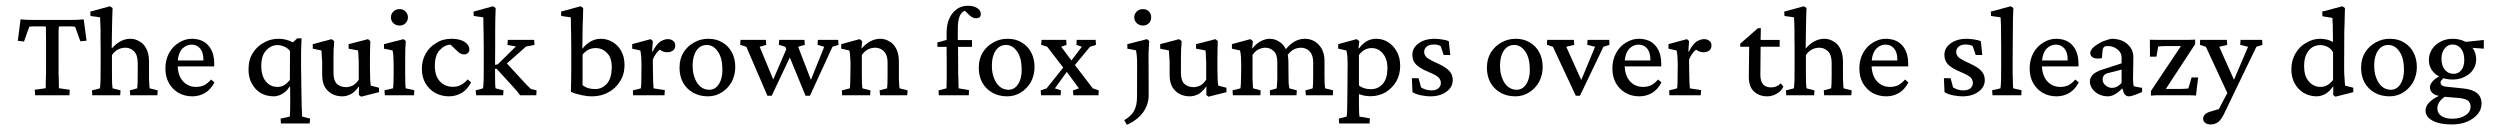
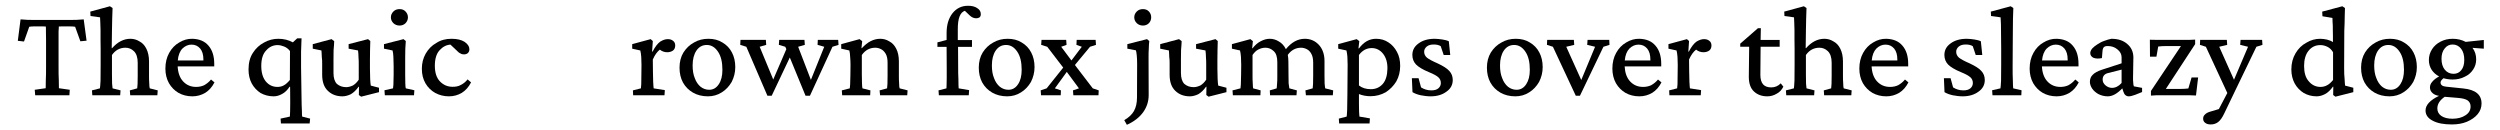
<svg xmlns="http://www.w3.org/2000/svg" width="810px" height="42px" viewBox="0 0 810 42" version="1.1">
  <g id="surface1">
    <path style=" stroke:none;fill-rule:nonzero;fill:rgb(0%,0%,0%);fill-opacity:1;" d="M 27.121 6.273 C 26.465 6.312 25.73 6.352 24.879 6.426 C 24.109 6.426 23.336 6.465 22.68 6.465 L 11.098 6.465 C 10.441 6.465 9.672 6.426 8.859 6.426 C 8.012 6.352 7.277 6.312 6.66 6.273 L 5.773 13.223 L 7.777 13.453 L 9.477 8.664 C 10.02 8.59 10.559 8.551 11.098 8.551 L 13.762 8.551 C 14.188 8.551 14.535 8.551 14.844 8.59 C 14.883 8.82 14.883 9.359 14.883 10.172 C 14.883 10.98 14.883 11.91 14.922 13.027 C 14.922 14.148 14.922 15.227 14.922 16.27 L 14.922 21.48 C 14.922 23.18 14.922 24.727 14.844 25.961 C 14.844 27.273 14.805 28.121 14.805 28.586 L 11.254 29.086 L 11.406 30.863 L 22.488 30.863 L 22.602 29.086 L 19.09 28.586 C 19.09 28.121 19.09 27.273 19.051 25.961 C 18.973 24.727 18.973 23.18 18.973 21.48 L 18.973 13.027 C 18.973 11.91 18.973 10.98 18.973 10.172 C 19.051 9.359 19.051 8.82 19.051 8.59 C 19.359 8.551 19.746 8.551 20.172 8.551 L 22.719 8.551 C 23.258 8.551 23.801 8.59 24.34 8.664 L 26.039 13.375 L 28.047 13.184 Z M 27.121 6.273 " />
    <path style=" stroke:none;fill-rule:nonzero;fill:rgb(0%,0%,0%);fill-opacity:1;" d="M 29.91 30.863 L 38.941 30.863 L 39.059 29.281 L 36.473 28.625 C 36.434 28.43 36.395 27.93 36.316 27.078 C 36.316 26.27 36.277 25.266 36.277 24.07 L 36.277 17.816 C 37.398 16.23 38.863 15.461 40.641 15.461 C 41.684 15.461 42.57 15.809 43.383 16.578 C 44.191 17.352 44.617 18.625 44.617 20.324 L 44.617 24.531 C 44.617 25.613 44.617 26.5 44.578 27.156 C 44.539 27.812 44.5 28.316 44.461 28.625 L 42.07 29.281 L 42.184 30.863 L 50.984 30.863 L 51.102 29.281 L 48.516 28.625 C 48.438 28.316 48.359 27.773 48.359 27.004 C 48.285 26.191 48.285 25.305 48.285 24.34 L 48.285 19.898 C 48.285 18.277 47.977 16.887 47.434 15.809 C 46.895 14.727 46.16 13.914 45.195 13.414 C 44.27 12.836 43.305 12.566 42.262 12.566 C 40.102 12.566 38.094 13.57 36.316 15.613 L 36.199 15.574 C 36.238 13.375 36.238 11.523 36.277 10.016 C 36.316 8.512 36.316 7.199 36.355 6.004 C 36.395 4.883 36.434 3.727 36.473 2.605 L 35.621 2.027 L 29.254 3.762 L 29.328 5.191 L 32.418 5.617 C 32.457 5.887 32.457 6.426 32.496 7.199 C 32.535 7.895 32.535 8.742 32.574 9.746 C 32.574 10.711 32.574 11.754 32.574 12.836 C 32.609 13.879 32.609 14.883 32.609 15.809 L 32.609 20.98 C 32.609 23.102 32.574 24.801 32.574 26.113 C 32.496 27.387 32.457 28.238 32.379 28.625 L 29.793 29.281 Z M 29.91 30.863 " />
    <path style=" stroke:none;fill-rule:nonzero;fill:rgb(0%,0%,0%);fill-opacity:1;" d="M 62.312 31.211 C 63.855 31.211 65.207 30.824 66.48 30.09 C 67.715 29.32 68.719 28.199 69.492 26.695 L 68.371 25.766 C 67.676 26.617 66.906 27.195 66.133 27.621 C 65.398 27.969 64.512 28.16 63.547 28.16 C 61.848 28.16 60.457 27.582 59.34 26.383 C 58.258 25.227 57.68 23.605 57.562 21.52 L 69.414 21.52 L 69.414 20.711 C 69.414 18.199 68.797 16.23 67.562 14.805 C 66.324 13.336 64.59 12.641 62.348 12.566 C 60.805 12.527 59.414 12.949 58.062 13.762 C 56.715 14.535 55.633 15.652 54.82 17.121 C 54.012 18.547 53.586 20.285 53.586 22.215 C 53.586 23.992 53.973 25.574 54.746 26.965 C 55.516 28.277 56.52 29.32 57.832 30.09 C 59.145 30.824 60.652 31.211 62.312 31.211 Z M 62.039 14.457 C 63.238 14.457 64.125 14.883 64.859 15.73 C 65.555 16.578 65.902 17.738 65.902 19.281 L 65.902 19.59 L 57.602 19.59 C 57.754 17.891 58.258 16.617 59.105 15.73 C 59.996 14.883 60.961 14.457 62.039 14.457 Z M 62.039 14.457 " />
    <path style=" stroke:none;fill-rule:nonzero;fill:rgb(0%,0%,0%);fill-opacity:1;" d="M 91.023 40.012 L 100.324 40.012 L 100.48 38.43 L 97.895 37.773 C 97.855 37.465 97.816 36.848 97.816 35.844 C 97.738 34.914 97.738 33.566 97.699 31.828 L 97.547 21.789 C 97.547 19.938 97.547 18.277 97.547 16.734 C 97.586 15.191 97.625 13.801 97.699 12.41 L 96.312 12.41 L 94.883 13.723 C 93.492 12.949 91.91 12.566 90.172 12.566 C 88.59 12.566 87.047 12.949 85.578 13.762 C 84.113 14.535 82.875 15.652 81.949 17.121 C 80.984 18.547 80.523 20.402 80.523 22.523 C 80.523 24.223 80.871 25.766 81.562 27.039 C 82.258 28.316 83.223 29.355 84.422 30.129 C 85.656 30.824 87.086 31.211 88.668 31.211 C 89.633 31.211 90.52 30.941 91.406 30.438 C 92.297 29.977 93.105 29.203 93.84 28.082 L 93.996 28.16 L 94.031 33.258 C 94.031 34.605 94.031 35.57 93.996 36.191 C 93.957 36.77 93.957 37.309 93.918 37.773 L 90.906 38.43 Z M 89.902 28.16 C 88.359 28.16 87.125 27.582 86.121 26.383 C 85.156 25.188 84.652 23.527 84.652 21.367 C 84.652 19.09 85.191 17.391 86.273 16.309 C 87.277 15.152 88.551 14.609 89.941 14.609 C 90.676 14.609 91.371 14.805 92.062 15.074 C 92.836 15.383 93.453 15.883 93.957 16.539 L 93.918 25.922 C 93.223 26.73 92.566 27.352 91.949 27.66 C 91.332 28.008 90.637 28.16 89.902 28.16 Z M 89.902 28.16 " />
    <path style=" stroke:none;fill-rule:nonzero;fill:rgb(0%,0%,0%);fill-opacity:1;" d="M 120.133 27.734 C 120.055 27.234 119.977 26.539 119.938 25.613 C 119.898 24.762 119.863 23.645 119.863 22.254 L 119.863 19.242 C 119.863 18.086 119.863 17.082 119.898 16.156 C 119.898 15.344 119.938 14.34 119.977 13.297 L 119.242 12.68 L 112.953 14.301 L 112.953 15.77 L 116 16.348 C 116.078 17.004 116.156 17.699 116.156 18.547 C 116.234 19.398 116.234 20.207 116.234 21.098 L 116.234 25.805 C 115.691 26.656 115.035 27.273 114.34 27.695 C 113.57 28.043 112.875 28.238 112.18 28.238 C 110.984 28.238 109.98 27.891 109.168 27.195 C 108.434 26.461 108.051 25.305 108.051 23.645 L 108.051 19.32 C 108.051 18.199 108.086 17.16 108.086 16.156 C 108.203 15.113 108.242 14.188 108.281 13.336 L 107.43 12.68 L 101.332 14.301 L 101.332 15.77 L 104.148 16.348 C 104.188 17.082 104.266 17.816 104.266 18.473 C 104.383 19.242 104.383 19.898 104.383 20.594 L 104.383 24.184 C 104.383 26.539 105 28.277 106.234 29.434 C 107.469 30.633 109.051 31.211 110.945 31.211 C 111.871 31.211 112.797 30.941 113.684 30.516 C 114.535 30.012 115.383 29.242 116.195 28.082 L 116.309 28.121 L 116.27 30.785 L 117.004 31.324 L 122.797 29.859 L 122.797 28.43 Z M 120.133 27.734 " />
    <path style=" stroke:none;fill-rule:nonzero;fill:rgb(0%,0%,0%);fill-opacity:1;" d="M 124.684 30.863 L 134.141 30.863 L 134.254 29.242 L 131.477 28.625 C 131.398 28.43 131.359 27.93 131.32 27.039 C 131.281 26.191 131.281 25.227 131.281 24.07 L 131.281 18.82 C 131.281 17.699 131.281 16.695 131.32 15.809 C 131.359 14.996 131.398 14.148 131.477 13.297 L 130.742 12.68 L 124.41 14.301 L 124.41 15.77 L 127.191 16.348 C 127.344 16.887 127.422 17.66 127.461 18.473 C 127.5 19.398 127.539 20.324 127.539 21.367 L 127.539 24.262 C 127.5 25.766 127.5 26.848 127.461 27.465 C 127.422 28.082 127.383 28.508 127.344 28.625 L 124.566 29.242 Z M 129.469 8.281 C 130.242 8.281 130.898 8.008 131.398 7.508 C 131.902 6.969 132.172 6.352 132.172 5.617 C 132.172 4.883 131.902 4.266 131.398 3.727 C 130.898 3.184 130.242 2.953 129.469 2.953 C 128.656 2.953 128 3.184 127.461 3.727 C 126.922 4.266 126.652 4.883 126.652 5.617 C 126.652 6.352 126.922 6.969 127.461 7.508 C 128 8.008 128.656 8.281 129.469 8.281 Z M 129.469 8.281 " />
    <path style=" stroke:none;fill-rule:nonzero;fill:rgb(0%,0%,0%);fill-opacity:1;" d="M 145.445 31.211 C 146.988 31.211 148.379 30.824 149.613 30.09 C 150.848 29.32 151.852 28.199 152.625 26.695 L 151.504 25.727 C 150.809 26.578 150.039 27.195 149.266 27.543 C 148.531 27.969 147.645 28.121 146.641 28.121 C 145.02 28.121 143.668 27.543 142.547 26.383 C 141.43 25.227 140.891 23.527 140.891 21.289 C 140.891 19.09 141.391 17.43 142.395 16.309 C 143.438 15.152 144.633 14.535 145.945 14.457 L 147.953 16.348 C 148.379 16.812 148.801 17.16 149.188 17.312 C 149.535 17.543 149.883 17.621 150.348 17.621 C 150.887 17.621 151.352 17.43 151.621 17.16 C 151.93 16.852 152.082 16.465 152.082 15.961 C 152.082 15.074 151.582 14.301 150.539 13.57 C 149.535 12.914 148.109 12.566 146.293 12.566 C 144.441 12.566 142.781 12.988 141.391 13.914 C 139.887 14.727 138.766 15.922 137.918 17.391 C 137.105 18.82 136.68 20.477 136.68 22.254 C 136.68 24.105 137.066 25.652 137.879 27.039 C 138.648 28.352 139.73 29.395 141.043 30.129 C 142.355 30.824 143.824 31.211 145.445 31.211 Z M 145.445 31.211 " />
-     <path style=" stroke:none;fill-rule:nonzero;fill:rgb(0%,0%,0%);fill-opacity:1;" d="M 154.266 30.863 L 163.027 30.863 L 163.145 29.281 L 160.559 28.625 C 160.52 28.469 160.52 28.043 160.441 27.387 C 160.441 26.656 160.402 25.805 160.402 24.727 L 160.402 22.293 L 160.906 22.293 L 166.426 28.316 C 166.695 28.664 167.043 29.008 167.352 29.355 C 167.621 29.742 168.047 30.246 168.512 30.863 L 173.762 30.863 L 173.84 29.242 L 172.062 28.855 C 171.793 28.586 171.406 28.199 170.902 27.773 C 170.48 27.273 170.016 26.887 169.668 26.461 L 164.227 20.555 L 170.441 15.074 L 173.184 14.57 L 173.066 12.914 L 164.535 12.914 L 164.418 14.57 L 167.16 15.035 L 161.293 20.824 L 160.402 21.02 L 160.441 14.688 L 160.441 9.977 C 160.441 8.59 160.441 7.352 160.48 6.195 C 160.52 5 160.559 3.801 160.598 2.605 L 159.746 2.027 L 153.418 3.762 L 153.496 5.191 L 156.582 5.617 C 156.621 5.965 156.621 6.734 156.621 7.855 C 156.66 8.938 156.66 10.172 156.699 11.602 C 156.738 13.027 156.738 14.418 156.738 15.77 L 156.738 21.637 C 156.738 23.336 156.699 24.84 156.699 26.113 C 156.621 27.426 156.582 28.238 156.504 28.625 L 154.113 29.281 Z M 154.266 30.863 " />
-     <path style=" stroke:none;fill-rule:nonzero;fill:rgb(0%,0%,0%);fill-opacity:1;" d="M 184.973 29.742 C 185.977 30.207 187.059 30.516 188.215 30.785 C 189.41 31.055 190.609 31.211 191.844 31.211 C 193.812 31.211 195.59 30.785 197.172 29.859 C 198.754 29.047 199.988 27.812 200.914 26.309 C 201.879 24.801 202.344 23.066 202.344 21.098 C 202.344 19.32 201.996 17.777 201.262 16.504 C 200.566 15.227 199.641 14.301 198.406 13.57 C 197.25 12.914 196.012 12.566 194.66 12.566 C 193.426 12.566 192.344 12.875 191.266 13.492 C 190.301 14.07 189.41 14.844 188.793 15.691 L 188.68 15.652 C 188.719 13.453 188.719 11.602 188.754 10.094 C 188.793 8.551 188.793 7.238 188.871 6.117 C 188.871 4.922 188.91 3.762 188.949 2.605 L 188.098 2.027 L 181.77 3.762 L 181.844 5.191 L 184.934 5.617 C 184.973 5.926 184.973 6.66 184.973 7.777 C 185.012 8.898 185.012 10.133 185.051 11.602 C 185.09 13.027 185.09 14.418 185.09 15.77 L 185.09 22.484 C 185.09 23.723 185.09 24.879 185.051 25.961 C 185.051 27.078 185.012 28.316 184.973 29.742 Z M 192.809 28.855 C 191.961 28.855 191.188 28.738 190.531 28.547 C 189.875 28.316 189.297 28.008 188.754 27.621 L 188.754 17.699 C 189.297 17.004 189.914 16.504 190.648 16.117 C 191.418 15.73 192.152 15.574 192.926 15.574 C 194.391 15.574 195.625 16.078 196.668 17.16 C 197.711 18.164 198.25 19.785 198.215 21.984 C 198.176 24.223 197.672 25.922 196.629 27.117 C 195.59 28.277 194.352 28.855 192.809 28.855 Z M 192.809 28.855 " />
    <path style=" stroke:none;fill-rule:nonzero;fill:rgb(0%,0%,0%);fill-opacity:1;" d="M 205.141 30.863 L 215.293 30.863 L 215.41 29.203 L 211.781 28.625 C 211.742 28.199 211.664 27.465 211.625 26.383 C 211.59 25.266 211.551 24.145 211.551 22.988 L 211.512 19.281 C 212.129 17.852 212.902 16.773 213.789 16.078 C 214.484 16.656 215.332 16.926 216.184 16.926 C 216.914 16.926 217.531 16.734 218.035 16.387 C 218.535 16 218.77 15.461 218.77 14.727 C 218.77 14.07 218.535 13.57 218.074 13.223 C 217.609 12.836 217.031 12.68 216.375 12.68 C 215.562 12.68 214.793 12.949 213.906 13.492 C 213.094 14.07 212.246 15.152 211.434 16.734 L 211.281 16.695 L 211.512 13.297 L 210.816 12.68 L 204.832 14.301 L 204.832 15.77 L 207.457 16.348 C 207.613 16.887 207.688 17.621 207.766 18.473 C 207.805 19.32 207.844 20.168 207.844 21.059 L 207.805 24.262 C 207.805 25.535 207.766 26.539 207.766 27.273 C 207.688 27.969 207.688 28.43 207.652 28.625 L 205.062 29.281 Z M 205.141 30.863 " />
    <path style=" stroke:none;fill-rule:nonzero;fill:rgb(0%,0%,0%);fill-opacity:1;" d="M 229.352 31.211 C 231.012 31.211 232.516 30.785 233.828 29.938 C 235.219 29.086 236.223 27.969 237.07 26.539 C 237.805 25.07 238.23 23.527 238.23 21.715 C 238.23 19.938 237.844 18.316 237.148 17.004 C 236.414 15.574 235.371 14.535 234.059 13.762 C 232.785 12.949 231.242 12.566 229.504 12.566 C 227.805 12.566 226.262 12.949 224.871 13.762 C 223.445 14.535 222.324 15.613 221.438 17.004 C 220.586 18.395 220.164 20.055 220.164 21.945 C 220.164 23.758 220.551 25.383 221.281 26.73 C 222.055 28.121 223.137 29.203 224.523 30.012 C 225.875 30.785 227.496 31.211 229.352 31.211 Z M 229.773 29.086 C 228.734 29.086 227.77 28.738 226.957 28.082 C 226.184 27.426 225.527 26.5 225.105 25.305 C 224.602 24.105 224.41 22.719 224.41 21.172 C 224.41 19.203 224.836 17.582 225.645 16.387 C 226.492 15.152 227.613 14.57 229.004 14.57 C 230.508 14.57 231.707 15.344 232.672 16.812 C 233.637 18.277 234.059 20.207 234.059 22.641 C 234.059 24.57 233.676 26.113 232.902 27.273 C 232.09 28.508 231.051 29.086 229.773 29.086 Z M 229.773 29.086 " />
    <path style=" stroke:none;fill-rule:nonzero;fill:rgb(0%,0%,0%);fill-opacity:1;" d="M 248.641 31.016 L 250.031 31.016 L 255.898 18.625 L 260.992 31.016 L 262.422 31.016 L 269.719 15.152 L 271.688 14.535 L 271.57 12.914 L 264.969 12.914 L 264.891 14.535 L 267.055 15.152 L 262.73 25.883 L 258.602 15.152 L 260.762 14.535 L 260.645 12.914 L 252.461 12.914 L 252.348 14.535 L 254.43 15.152 L 254.777 15.922 L 250.531 25.766 L 246.133 15.152 L 248.254 14.535 L 248.137 12.914 L 239.914 12.914 L 239.84 14.535 L 241.809 15.152 Z M 248.641 31.016 " />
    <path style=" stroke:none;fill-rule:nonzero;fill:rgb(0%,0%,0%);fill-opacity:1;" d="M 272.863 30.863 L 281.938 30.863 L 282.016 29.281 L 279.426 28.625 C 279.312 28.082 279.234 26.539 279.234 24.07 L 279.234 17.816 C 280.355 16.23 281.82 15.461 283.598 15.461 C 284.215 15.461 284.832 15.613 285.449 15.922 C 286.066 16.23 286.57 16.734 286.992 17.469 C 287.379 18.164 287.574 19.09 287.574 20.324 L 287.574 24.531 C 287.574 25.613 287.574 26.5 287.535 27.156 C 287.496 27.812 287.457 28.316 287.418 28.625 L 284.988 29.281 L 285.141 30.863 L 293.941 30.863 L 294.059 29.281 L 291.473 28.625 C 291.395 28.352 291.316 27.812 291.316 27.039 C 291.238 26.191 291.238 25.305 291.238 24.34 L 291.238 19.859 C 291.238 18.238 290.93 16.852 290.391 15.809 C 289.852 14.727 289.117 13.914 288.152 13.414 C 287.227 12.836 286.262 12.566 285.219 12.566 C 284.098 12.566 283.094 12.836 282.09 13.336 C 281.164 13.801 280.199 14.57 279.234 15.613 L 279.117 15.574 L 279.352 13.336 L 278.5 12.68 L 272.555 14.301 L 272.555 15.77 L 275.18 16.348 C 275.336 16.887 275.414 17.621 275.453 18.473 C 275.527 19.32 275.566 20.168 275.566 21.059 L 275.527 24.262 C 275.488 25.613 275.488 26.617 275.453 27.273 C 275.414 27.969 275.375 28.43 275.336 28.625 L 272.75 29.281 Z M 272.863 30.863 " />
    <path style=" stroke:none;fill-rule:nonzero;fill:rgb(0%,0%,0%);fill-opacity:1;" d="M 313.879 30.863 L 313.996 29.203 L 310.598 28.625 C 310.562 27.93 310.523 26.926 310.523 25.613 C 310.445 24.379 310.445 23.141 310.445 21.906 L 310.406 15.191 L 314.922 15.191 L 314.922 12.988 L 310.328 12.988 L 310.328 9.359 C 310.328 5.965 311.062 4.035 312.605 3.492 L 314.227 5.039 C 314.883 5.656 315.578 5.926 316.312 5.926 C 316.738 5.926 317.086 5.809 317.395 5.617 C 317.664 5.348 317.781 5.039 317.781 4.574 C 317.781 3.762 317.434 3.145 316.582 2.605 C 315.848 2.102 314.848 1.871 313.648 1.871 C 311.602 1.871 309.941 2.645 308.629 4.266 C 307.355 5.887 306.699 8.008 306.699 10.672 L 306.699 12.949 L 303.727 13.723 L 303.727 15.191 L 306.699 15.191 L 306.738 22.137 L 306.738 25.344 C 306.738 26.113 306.738 26.809 306.699 27.273 C 306.699 27.773 306.699 28.238 306.66 28.625 L 304.074 29.281 L 304.191 30.863 Z M 313.879 30.863 " />
    <path style=" stroke:none;fill-rule:nonzero;fill:rgb(0%,0%,0%);fill-opacity:1;" d="M 326.312 31.211 C 327.973 31.211 329.477 30.785 330.789 29.938 C 332.18 29.086 333.184 27.969 334.031 26.539 C 334.766 25.07 335.191 23.527 335.191 21.715 C 335.191 19.938 334.805 18.316 334.109 17.004 C 333.375 15.574 332.332 14.535 331.02 13.762 C 329.746 12.949 328.203 12.566 326.465 12.566 C 324.766 12.566 323.223 12.949 321.832 13.762 C 320.406 14.535 319.285 15.613 318.398 17.004 C 317.547 18.395 317.125 20.055 317.125 21.945 C 317.125 23.758 317.512 25.383 318.242 26.73 C 319.016 28.121 320.098 29.203 321.484 30.012 C 322.836 30.785 324.457 31.211 326.312 31.211 Z M 326.734 29.086 C 325.695 29.086 324.73 28.738 323.918 28.082 C 323.145 27.426 322.488 26.5 322.066 25.305 C 321.562 24.105 321.371 22.719 321.371 21.172 C 321.371 19.203 321.793 17.582 322.605 16.387 C 323.453 15.152 324.574 14.57 325.965 14.57 C 327.469 14.57 328.668 15.344 329.633 16.812 C 330.598 18.277 331.02 20.207 331.02 22.641 C 331.02 24.57 330.637 26.113 329.863 27.273 C 329.051 28.508 328.012 29.086 326.734 29.086 Z M 326.734 29.086 " />
    <path style=" stroke:none;fill-rule:nonzero;fill:rgb(0%,0%,0%);fill-opacity:1;" d="M 355.906 30.863 L 355.984 29.281 L 354.055 28.625 L 348.266 21.059 L 353.168 15.152 L 355.098 14.535 L 354.98 12.914 L 348.844 12.914 L 348.766 14.535 L 350.504 15.152 L 347.145 19.59 L 343.824 15.152 L 345.562 14.535 L 345.445 12.914 L 337.453 12.914 L 337.34 14.535 L 339.309 15.152 L 344.48 21.906 L 339.113 28.625 L 337.184 29.281 L 337.301 30.863 L 343.672 30.863 L 343.746 29.281 L 341.777 28.625 L 345.641 23.297 L 349.578 28.625 L 347.645 29.281 L 347.762 30.863 Z M 355.906 30.863 " />
    <path style=" stroke:none;fill-rule:nonzero;fill:rgb(0%,0%,0%);fill-opacity:1;" d="M 365.109 40.438 C 367.426 39.395 369.16 38.043 370.398 36.344 C 371.594 34.645 372.172 32.832 372.172 30.785 L 372.133 18.895 C 372.133 17.621 372.133 16.539 372.211 15.652 C 372.211 14.844 372.289 14.031 372.367 13.297 L 371.633 12.68 L 365.262 14.301 L 365.262 15.77 L 368.043 16.309 C 368.156 16.695 368.234 17.234 368.312 17.969 C 368.391 18.703 368.43 19.629 368.43 20.75 L 368.391 31.52 C 368.391 33.41 368.043 34.84 367.387 35.996 C 366.77 37.078 365.727 38.082 364.258 38.93 Z M 370.32 8.281 C 371.09 8.281 371.746 8.008 372.25 7.508 C 372.75 6.969 372.984 6.352 372.984 5.617 C 372.984 4.883 372.75 4.266 372.25 3.727 C 371.746 3.184 371.09 2.953 370.32 2.953 C 369.508 2.953 368.852 3.184 368.312 3.727 C 367.773 4.266 367.5 4.883 367.5 5.617 C 367.5 6.352 367.773 6.969 368.312 7.508 C 368.852 8.008 369.508 8.281 370.32 8.281 Z M 370.32 8.281 " />
    <path style=" stroke:none;fill-rule:nonzero;fill:rgb(0%,0%,0%);fill-opacity:1;" d="M 394.707 27.734 C 394.629 27.234 394.551 26.539 394.512 25.613 C 394.477 24.762 394.438 23.645 394.438 22.254 L 394.438 19.242 C 394.438 18.086 394.438 17.082 394.477 16.156 C 394.477 15.344 394.512 14.34 394.551 13.297 L 393.82 12.68 L 387.527 14.301 L 387.527 15.77 L 390.574 16.348 C 390.652 17.004 390.73 17.699 390.73 18.547 C 390.809 19.398 390.809 20.207 390.809 21.098 L 390.809 25.805 C 390.266 26.656 389.609 27.273 388.918 27.695 C 388.145 28.043 387.449 28.238 386.754 28.238 C 385.559 28.238 384.555 27.891 383.742 27.195 C 383.012 26.461 382.625 25.305 382.625 23.645 L 382.625 19.32 C 382.625 18.199 382.664 17.16 382.664 16.156 C 382.777 15.113 382.816 14.188 382.855 13.336 L 382.008 12.68 L 375.906 14.301 L 375.906 15.77 L 378.727 16.348 C 378.762 17.082 378.84 17.816 378.84 18.473 C 378.957 19.242 378.957 19.898 378.957 20.594 L 378.957 24.184 C 378.957 26.539 379.574 28.277 380.809 29.434 C 382.043 30.633 383.629 31.211 385.52 31.211 C 386.445 31.211 387.371 30.941 388.262 30.516 C 389.109 30.012 389.957 29.242 390.77 28.082 L 390.887 28.121 L 390.848 30.785 L 391.578 31.324 L 397.371 29.859 L 397.371 28.43 Z M 394.707 27.734 " />
    <path style=" stroke:none;fill-rule:nonzero;fill:rgb(0%,0%,0%);fill-opacity:1;" d="M 399.449 30.863 L 408.367 30.863 L 408.445 29.281 L 406.012 28.625 C 405.973 28.352 405.895 27.812 405.895 27.039 C 405.82 26.191 405.82 25.227 405.82 24.07 L 405.82 17.816 C 406.359 17.043 406.977 16.387 407.711 16.039 C 408.445 15.652 409.215 15.461 410.027 15.461 C 410.992 15.461 411.879 15.809 412.652 16.539 C 413.461 17.234 413.848 18.434 413.848 20.133 L 413.848 24.531 C 413.848 25.613 413.848 26.5 413.77 27.156 C 413.734 27.812 413.695 28.316 413.656 28.625 L 411.418 29.281 L 411.492 30.863 L 420.062 30.863 L 420.18 29.281 L 417.746 28.625 C 417.672 28.316 417.594 27.773 417.516 27.004 C 417.516 26.191 417.477 25.305 417.477 24.34 L 417.438 19.977 C 417.438 19.203 417.363 18.434 417.246 17.777 C 418.363 16.23 419.832 15.461 421.531 15.461 C 422.148 15.461 422.766 15.613 423.383 15.922 C 424 16.23 424.504 16.734 424.891 17.469 C 425.273 18.164 425.469 19.09 425.469 20.285 L 425.469 24.531 C 425.469 25.613 425.43 26.5 425.43 27.156 C 425.352 27.812 425.352 28.316 425.312 28.625 L 422.957 29.281 L 423.113 30.863 L 431.836 30.863 L 431.953 29.281 L 429.367 28.625 C 429.289 28.316 429.25 27.773 429.176 27.004 C 429.176 26.191 429.137 25.305 429.137 24.34 L 429.137 19.746 C 429.137 17.543 428.48 15.77 427.281 14.496 C 426.086 13.223 424.543 12.566 422.766 12.566 C 420.449 12.566 418.402 13.723 416.629 15.922 C 416.051 14.805 415.277 13.914 414.312 13.414 C 413.387 12.836 412.422 12.566 411.418 12.566 C 410.414 12.566 409.488 12.836 408.52 13.336 C 407.555 13.801 406.668 14.57 405.82 15.652 L 405.703 15.613 L 405.934 13.336 L 405.125 12.68 L 399.141 14.301 L 399.141 15.77 L 401.766 16.348 C 401.922 16.887 401.996 17.621 402.074 18.473 C 402.113 19.359 402.152 20.168 402.152 21.059 L 402.113 24.262 C 402.074 25.652 402.074 26.695 402.035 27.352 C 401.996 27.969 401.957 28.43 401.922 28.625 L 399.332 29.281 Z M 399.449 30.863 " />
    <path style=" stroke:none;fill-rule:nonzero;fill:rgb(0%,0%,0%);fill-opacity:1;" d="M 433.891 40.012 L 443.734 40.012 L 443.852 38.352 L 440.453 37.773 C 440.414 37.465 440.375 36.922 440.34 36.191 C 440.301 35.418 440.301 34.531 440.301 33.488 L 440.301 30.477 C 441.457 30.941 442.691 31.172 444.043 31.172 C 445.898 31.172 447.52 30.707 449.023 29.859 C 450.414 28.934 451.57 27.773 452.422 26.348 C 453.23 24.879 453.656 23.219 453.656 21.367 C 453.656 19.629 453.348 18.125 452.613 16.812 C 451.918 15.5 450.992 14.457 449.836 13.723 C 448.676 12.949 447.363 12.566 445.859 12.566 C 443.656 12.566 441.844 13.605 440.301 15.691 L 440.145 15.652 L 440.414 13.336 L 439.566 12.68 L 433.582 14.301 L 433.582 15.77 L 436.246 16.348 C 436.402 16.887 436.477 17.621 436.555 18.395 C 436.594 19.242 436.633 20.055 436.633 20.902 L 436.555 30.668 C 436.516 32.715 436.477 34.336 436.477 35.609 C 436.402 36.77 436.402 37.504 436.324 37.773 L 433.777 38.43 Z M 444.16 28.895 C 442.617 28.895 441.34 28.508 440.301 27.695 L 440.301 17.816 C 441.418 16.309 442.809 15.574 444.43 15.574 C 445.898 15.574 447.133 16.195 448.098 17.391 C 449.062 18.625 449.562 20.207 449.527 22.254 C 449.488 24.414 448.984 26.074 448.02 27.195 C 447.016 28.316 445.742 28.895 444.16 28.895 Z M 444.16 28.895 " />
    <path style=" stroke:none;fill-rule:nonzero;fill:rgb(0%,0%,0%);fill-opacity:1;" d="M 463.512 31.211 C 465.594 31.211 467.293 30.707 468.645 29.703 C 470.035 28.738 470.691 27.465 470.691 25.922 C 470.691 24.762 470.305 23.758 469.57 22.988 C 468.875 22.176 467.562 21.367 465.75 20.516 C 464.129 19.82 463.008 19.203 462.352 18.703 C 461.773 18.199 461.426 17.582 461.426 16.773 C 461.426 16.078 461.734 15.539 462.273 15.074 C 462.855 14.609 463.586 14.418 464.555 14.418 C 465.402 14.418 466.176 14.57 466.793 14.957 L 467.758 17.816 L 469.879 17.816 L 469.418 13.375 C 468.875 13.105 468.145 12.914 467.332 12.797 C 466.484 12.68 465.672 12.566 464.863 12.566 C 462.699 12.566 460.961 13.066 459.613 14.07 C 458.262 15.035 457.605 16.27 457.605 17.816 C 457.605 19.051 458.027 20.094 458.801 20.902 C 459.613 21.715 461 22.562 462.969 23.375 C 464.516 23.992 465.52 24.57 466.059 25.07 C 466.598 25.574 466.832 26.191 466.832 26.926 C 466.832 27.621 466.523 28.199 466.02 28.625 C 465.48 29.086 464.707 29.281 463.742 29.281 C 462.508 29.281 461.387 28.934 460.422 28.316 L 459.613 25.344 L 457.449 25.344 L 457.645 29.859 C 458.336 30.285 459.266 30.633 460.305 30.863 C 461.348 31.055 462.43 31.211 463.512 31.211 Z M 463.512 31.211 " />
    <path style=" stroke:none;fill-rule:nonzero;fill:rgb(0%,0%,0%);fill-opacity:1;" d="M 490.949 31.211 C 492.609 31.211 494.113 30.785 495.426 29.938 C 496.816 29.086 497.82 27.969 498.668 26.539 C 499.402 25.07 499.828 23.527 499.828 21.715 C 499.828 19.938 499.441 18.316 498.746 17.004 C 498.012 15.574 496.973 14.535 495.66 13.762 C 494.383 12.949 492.84 12.566 491.102 12.566 C 489.406 12.566 487.859 12.949 486.473 13.762 C 485.043 14.535 483.922 15.613 483.035 17.004 C 482.188 18.395 481.762 20.055 481.762 21.945 C 481.762 23.758 482.148 25.383 482.883 26.73 C 483.652 28.121 484.734 29.203 486.125 30.012 C 487.477 30.785 489.098 31.211 490.949 31.211 Z M 491.375 29.086 C 490.332 29.086 489.367 28.738 488.555 28.082 C 487.785 27.426 487.129 26.5 486.703 25.305 C 486.199 24.105 486.008 22.719 486.008 21.172 C 486.008 19.203 486.434 17.582 487.242 16.387 C 488.094 15.152 489.211 14.57 490.602 14.57 C 492.105 14.57 493.305 15.344 494.27 16.812 C 495.234 18.277 495.66 20.207 495.66 22.641 C 495.66 24.57 495.273 26.113 494.5 27.273 C 493.691 28.508 492.648 29.086 491.375 29.086 Z M 491.375 29.086 " />
    <path style=" stroke:none;fill-rule:nonzero;fill:rgb(0%,0%,0%);fill-opacity:1;" d="M 510.551 31.016 L 511.902 31.016 L 519.508 15.152 L 521.477 14.535 L 521.398 12.914 L 514.371 12.914 L 514.258 14.535 L 516.805 15.152 L 512.328 25.922 L 507.465 15.152 L 510.051 14.535 L 509.934 12.914 L 501.285 12.914 L 501.211 14.535 L 503.141 15.152 Z M 510.551 31.016 " />
    <path style=" stroke:none;fill-rule:nonzero;fill:rgb(0%,0%,0%);fill-opacity:1;" d="M 531.133 31.211 C 532.68 31.211 534.031 30.824 535.305 30.09 C 536.539 29.32 537.543 28.199 538.312 26.695 L 537.195 25.766 C 536.5 26.617 535.727 27.195 534.957 27.621 C 534.223 27.969 533.336 28.16 532.371 28.16 C 530.672 28.16 529.281 27.582 528.16 26.383 C 527.082 25.227 526.5 23.605 526.387 21.52 L 538.238 21.52 L 538.238 20.711 C 538.238 18.199 537.621 16.23 536.383 14.805 C 535.148 13.336 533.41 12.641 531.172 12.566 C 529.629 12.527 528.238 12.949 526.887 13.762 C 525.535 14.535 524.457 15.652 523.645 17.121 C 522.836 18.547 522.41 20.285 522.41 22.215 C 522.41 23.992 522.797 25.574 523.566 26.965 C 524.34 28.277 525.344 29.32 526.656 30.09 C 527.969 30.824 529.473 31.211 531.133 31.211 Z M 530.863 14.457 C 532.062 14.457 532.949 14.883 533.684 15.73 C 534.375 16.578 534.723 17.738 534.723 19.281 L 534.723 19.59 L 526.426 19.59 C 526.578 17.891 527.082 16.617 527.93 15.73 C 528.816 14.883 529.781 14.457 530.863 14.457 Z M 530.863 14.457 " />
    <path style=" stroke:none;fill-rule:nonzero;fill:rgb(0%,0%,0%);fill-opacity:1;" d="M 540.887 30.863 L 551.039 30.863 L 551.156 29.203 L 547.527 28.625 C 547.488 28.199 547.41 27.465 547.371 26.383 C 547.332 25.266 547.293 24.145 547.293 22.988 L 547.254 19.281 C 547.875 17.852 548.645 16.773 549.535 16.078 C 550.227 16.656 551.078 16.926 551.926 16.926 C 552.66 16.926 553.277 16.734 553.781 16.387 C 554.281 16 554.512 15.461 554.512 14.727 C 554.512 14.07 554.281 13.57 553.816 13.223 C 553.355 12.836 552.777 12.68 552.121 12.68 C 551.309 12.68 550.535 12.949 549.648 13.492 C 548.84 14.07 547.988 15.152 547.18 16.734 L 547.023 16.695 L 547.254 13.297 L 546.562 12.68 L 540.578 14.301 L 540.578 15.77 L 543.203 16.348 C 543.355 16.887 543.434 17.621 543.512 18.473 C 543.551 19.32 543.59 20.168 543.59 21.059 L 543.551 24.262 C 543.551 25.535 543.512 26.539 543.512 27.273 C 543.434 27.969 543.434 28.43 543.395 28.625 L 540.809 29.281 Z M 540.887 30.863 " />
    <path style=" stroke:none;fill-rule:nonzero;fill:rgb(0%,0%,0%);fill-opacity:1;" d="M 577.809 28.082 L 576.961 27.004 C 576.113 27.891 575.07 28.316 573.871 28.316 C 572.715 28.316 571.902 28.008 571.285 27.387 C 570.668 26.695 570.359 25.652 570.359 24.301 L 570.438 15.152 L 576.613 15.152 L 576.613 12.949 L 570.438 12.949 L 570.516 9.129 L 569.586 9.129 L 563.836 14.148 L 563.836 15.152 L 566.73 15.152 L 566.617 24.918 C 566.617 27.039 567.195 28.625 568.273 29.629 C 569.434 30.707 570.863 31.211 572.598 31.211 C 573.68 31.211 574.684 30.941 575.648 30.359 C 576.613 29.859 577.309 29.086 577.809 28.082 Z M 577.809 28.082 " />
    <path style=" stroke:none;fill-rule:nonzero;fill:rgb(0%,0%,0%);fill-opacity:1;" d="M 578.746 30.863 L 587.781 30.863 L 587.898 29.281 L 585.309 28.625 C 585.273 28.43 585.234 27.93 585.156 27.078 C 585.156 26.27 585.117 25.266 585.117 24.07 L 585.117 17.816 C 586.238 16.23 587.703 15.461 589.48 15.461 C 590.523 15.461 591.41 15.809 592.219 16.578 C 593.031 17.352 593.457 18.625 593.457 20.324 L 593.457 24.531 C 593.457 25.613 593.457 26.5 593.418 27.156 C 593.379 27.812 593.34 28.316 593.301 28.625 L 590.906 29.281 L 591.023 30.863 L 599.824 30.863 L 599.941 29.281 L 597.355 28.625 C 597.277 28.316 597.199 27.773 597.199 27.004 C 597.121 26.191 597.121 25.305 597.121 24.34 L 597.121 19.898 C 597.121 18.277 596.812 16.887 596.273 15.809 C 595.734 14.727 595 13.914 594.035 13.414 C 593.109 12.836 592.145 12.566 591.102 12.566 C 588.938 12.566 586.934 13.57 585.156 15.613 L 585.039 15.574 C 585.078 13.375 585.078 11.523 585.117 10.016 C 585.156 8.512 585.156 7.199 585.195 6.004 C 585.234 4.883 585.273 3.727 585.309 2.605 L 584.461 2.027 L 578.09 3.762 L 578.168 5.191 L 581.258 5.617 C 581.297 5.887 581.297 6.426 581.336 7.199 C 581.371 7.895 581.371 8.742 581.41 9.746 C 581.41 10.711 581.41 11.754 581.41 12.836 C 581.449 13.879 581.449 14.883 581.449 15.809 L 581.449 20.98 C 581.449 23.102 581.41 24.801 581.41 26.113 C 581.336 27.387 581.297 28.238 581.219 28.625 L 578.633 29.281 Z M 578.746 30.863 " />
    <path style=" stroke:none;fill-rule:nonzero;fill:rgb(0%,0%,0%);fill-opacity:1;" d="M 611.148 31.211 C 612.695 31.211 614.047 30.824 615.32 30.09 C 616.555 29.32 617.559 28.199 618.328 26.695 L 617.211 25.766 C 616.516 26.617 615.742 27.195 614.973 27.621 C 614.238 27.969 613.352 28.16 612.387 28.16 C 610.688 28.16 609.297 27.582 608.176 26.383 C 607.098 25.227 606.516 23.605 606.402 21.52 L 618.254 21.52 L 618.254 20.711 C 618.254 18.199 617.637 16.23 616.398 14.805 C 615.164 13.336 613.426 12.641 611.188 12.566 C 609.645 12.527 608.254 12.949 606.902 13.762 C 605.551 14.535 604.473 15.652 603.66 17.121 C 602.852 18.547 602.426 20.285 602.426 22.215 C 602.426 23.992 602.812 25.574 603.582 26.965 C 604.355 28.277 605.359 29.32 606.672 30.09 C 607.984 30.824 609.488 31.211 611.148 31.211 Z M 610.879 14.457 C 612.078 14.457 612.965 14.883 613.699 15.73 C 614.391 16.578 614.738 17.738 614.738 19.281 L 614.738 19.59 L 606.441 19.59 C 606.594 17.891 607.098 16.617 607.945 15.73 C 608.832 14.883 609.797 14.457 610.879 14.457 Z M 610.879 14.457 " />
    <path style=" stroke:none;fill-rule:nonzero;fill:rgb(0%,0%,0%);fill-opacity:1;" d="M 635.891 31.211 C 637.973 31.211 639.672 30.707 641.023 29.703 C 642.414 28.738 643.07 27.465 643.07 25.922 C 643.07 24.762 642.684 23.758 641.949 22.988 C 641.254 22.176 639.941 21.367 638.129 20.516 C 636.508 19.82 635.387 19.203 634.73 18.703 C 634.152 18.199 633.805 17.582 633.805 16.773 C 633.805 16.078 634.113 15.539 634.652 15.074 C 635.234 14.609 635.965 14.418 636.93 14.418 C 637.781 14.418 638.551 14.57 639.172 14.957 L 640.137 17.816 L 642.258 17.816 L 641.797 13.375 C 641.254 13.105 640.52 12.914 639.711 12.797 C 638.863 12.68 638.051 12.566 637.238 12.566 C 635.078 12.566 633.34 13.066 631.988 14.07 C 630.641 15.035 629.984 16.27 629.984 17.816 C 629.984 19.051 630.406 20.094 631.18 20.902 C 631.988 21.715 633.379 22.562 635.348 23.375 C 636.895 23.992 637.895 24.57 638.438 25.07 C 638.977 25.574 639.207 26.191 639.207 26.926 C 639.207 27.621 638.898 28.199 638.398 28.625 C 637.859 29.086 637.086 29.281 636.121 29.281 C 634.887 29.281 633.766 28.934 632.801 28.316 L 631.988 25.344 L 629.828 25.344 L 630.02 29.859 C 630.715 30.285 631.645 30.633 632.684 30.863 C 633.727 31.055 634.809 31.211 635.891 31.211 Z M 635.891 31.211 " />
    <path style=" stroke:none;fill-rule:nonzero;fill:rgb(0%,0%,0%);fill-opacity:1;" d="M 645.566 30.863 L 654.906 30.863 L 654.984 29.242 L 652.281 28.625 C 652.242 28.277 652.168 27.465 652.168 26.113 C 652.09 24.801 652.09 23.258 652.09 21.559 L 652.129 14.996 C 652.129 12.988 652.129 11.289 652.168 9.941 C 652.168 8.512 652.168 7.238 652.203 6.117 C 652.242 4.922 652.281 3.762 652.32 2.605 L 651.473 2.027 L 645.023 3.762 L 645.102 5.191 L 648.191 5.617 C 648.23 5.965 648.266 6.734 648.305 7.855 C 648.344 8.938 648.344 10.172 648.344 11.602 C 648.383 13.027 648.383 14.418 648.383 15.77 L 648.383 20.98 C 648.383 23.102 648.344 24.801 648.344 26.113 C 648.266 27.387 648.23 28.238 648.152 28.625 L 645.449 29.242 Z M 645.566 30.863 " />
    <path style=" stroke:none;fill-rule:nonzero;fill:rgb(0%,0%,0%);fill-opacity:1;" d="M 666.332 31.211 C 667.875 31.211 669.227 30.824 670.5 30.09 C 671.734 29.32 672.738 28.199 673.512 26.695 L 672.391 25.766 C 671.695 26.617 670.926 27.195 670.152 27.621 C 669.418 27.969 668.531 28.16 667.566 28.16 C 665.867 28.16 664.477 27.582 663.359 26.383 C 662.277 25.227 661.699 23.605 661.582 21.52 L 673.434 21.52 L 673.434 20.711 C 673.434 18.199 672.816 16.23 671.582 14.805 C 670.348 13.336 668.609 12.641 666.371 12.566 C 664.824 12.527 663.438 12.949 662.086 13.762 C 660.734 14.535 659.652 15.652 658.844 17.121 C 658.031 18.547 657.605 20.285 657.605 22.215 C 657.605 23.992 657.992 25.574 658.766 26.965 C 659.535 28.277 660.539 29.32 661.852 30.09 C 663.164 30.824 664.672 31.211 666.332 31.211 Z M 666.062 14.457 C 667.258 14.457 668.145 14.883 668.879 15.73 C 669.574 16.578 669.922 17.738 669.922 19.281 L 669.922 19.59 L 661.621 19.59 C 661.777 17.891 662.277 16.617 663.129 15.73 C 664.016 14.883 664.98 14.457 666.062 14.457 Z M 666.062 14.457 " />
    <path style=" stroke:none;fill-rule:nonzero;fill:rgb(0%,0%,0%);fill-opacity:1;" d="M 682.914 31.211 C 684.461 31.211 686.004 30.32 687.625 28.625 L 687.973 29.703 C 688.281 30.707 688.898 31.211 689.75 31.211 C 690.289 31.211 690.945 31.016 691.832 30.707 L 694.035 29.82 L 694.035 28.469 L 691.371 27.969 C 691.254 27.66 691.176 27.273 691.176 26.809 C 691.102 26.348 691.102 25.805 691.102 25.227 L 691.215 18.508 C 691.176 16.734 690.52 15.344 689.246 14.262 C 687.934 13.105 686.234 12.566 684.074 12.566 C 683.379 12.719 682.605 12.914 681.836 13.223 C 681.023 13.492 680.289 13.879 679.598 14.34 C 678.863 14.805 678.32 15.227 677.859 15.73 C 677.473 16.23 677.242 16.734 677.242 17.195 C 677.242 17.891 677.629 18.434 678.32 18.742 C 679.055 19.012 679.945 19.051 681.023 18.82 L 681.18 16.926 C 681.219 16.117 681.371 15.574 681.602 15.344 C 681.836 15.035 682.297 14.918 682.914 14.918 C 684.113 14.918 685.195 15.266 686.043 16 C 686.93 16.695 687.395 17.582 687.395 18.547 L 687.395 20.516 L 680.984 22.602 C 679.633 23.066 678.668 23.566 678.051 24.223 C 677.434 24.801 677.125 25.574 677.125 26.539 C 677.125 27.234 677.395 28.008 677.859 28.699 C 678.32 29.395 679.055 30.012 679.867 30.477 C 680.793 30.941 681.797 31.211 682.914 31.211 Z M 684.266 28.469 C 683.496 28.469 682.762 28.16 682.145 27.621 C 681.527 27.078 681.258 26.461 681.258 25.766 C 681.258 24.648 681.875 23.914 683.109 23.645 L 687.395 22.562 L 687.395 26.887 C 686.469 27.93 685.426 28.469 684.266 28.469 Z M 684.266 28.469 " />
    <path style=" stroke:none;fill-rule:nonzero;fill:rgb(0%,0%,0%);fill-opacity:1;" d="M 711.227 12.836 C 710.648 12.875 710.07 12.875 709.453 12.914 C 708.836 12.914 708.254 12.914 707.676 12.914 L 698.605 12.914 C 697.949 12.914 697.293 12.914 696.559 12.875 L 696.598 18.355 L 698.684 18.355 L 699.262 15.074 C 699.648 15.035 700.109 14.996 700.535 14.957 C 701 14.918 701.461 14.918 701.965 14.918 L 706.633 14.918 L 696.906 29.473 L 696.906 30.977 C 697.484 30.941 698.062 30.902 698.684 30.863 C 699.262 30.863 699.84 30.863 700.418 30.863 L 709.414 30.863 C 710.109 30.863 710.766 30.902 711.5 30.941 L 712.191 25.109 L 710.07 25.109 L 709.027 28.664 C 708.562 28.699 708.18 28.738 707.715 28.777 C 707.25 28.816 706.828 28.816 706.363 28.816 L 701.73 28.816 L 711.227 14.301 Z M 711.227 12.836 " />
    <path style=" stroke:none;fill-rule:nonzero;fill:rgb(0%,0%,0%);fill-opacity:1;" d="M 732.922 12.914 L 725.938 12.914 L 725.82 14.535 L 728.367 15.152 L 723.812 25.844 L 719.027 15.152 L 721.613 14.535 L 721.496 12.914 L 712.852 12.914 L 712.773 14.535 L 714.703 15.152 L 721.652 30.129 L 718.91 35.34 L 716.055 36.191 C 715.242 36.422 714.703 36.77 714.355 37.156 C 713.969 37.504 713.816 37.965 713.816 38.43 C 713.816 39.008 714.008 39.473 714.512 39.82 C 714.934 40.164 715.551 40.32 716.285 40.32 C 717.172 40.32 717.945 40.09 718.68 39.547 C 719.375 39.008 720.031 38.082 720.648 36.77 L 723.969 29.859 L 731.07 15.152 L 733.039 14.535 Z M 732.922 12.914 " />
    <path style=" stroke:none;fill-rule:nonzero;fill:rgb(0%,0%,0%);fill-opacity:1;" d="M 756.684 31.324 L 762.473 29.859 L 762.473 28.43 L 759.809 27.734 C 759.77 27.352 759.691 26.617 759.652 25.613 C 759.539 24.688 759.5 23.449 759.5 22.062 L 759.539 12.449 C 759.539 10.75 759.539 9.09 759.652 7.508 C 759.652 5.965 759.73 4.305 759.77 2.605 L 758.922 2.027 L 752.398 3.762 L 752.473 5.27 L 755.715 5.809 C 755.715 6.078 755.715 6.504 755.754 7.199 C 755.832 7.816 755.832 8.551 755.832 9.359 C 755.871 10.172 755.871 10.98 755.871 11.754 L 755.871 13.645 C 755.371 13.297 754.75 13.027 753.98 12.836 C 753.246 12.68 752.473 12.566 751.777 12.566 C 750.156 12.566 748.652 12.988 747.262 13.84 C 745.797 14.609 744.637 15.77 743.75 17.273 C 742.863 18.781 742.398 20.516 742.398 22.523 C 742.398 24.223 742.785 25.766 743.48 27.039 C 744.176 28.316 745.18 29.355 746.414 30.129 C 747.648 30.824 749.039 31.211 750.582 31.211 C 751.547 31.211 752.434 30.941 753.324 30.477 C 754.211 30.012 755.059 29.203 755.871 28.082 L 755.988 28.082 L 755.949 30.785 Z M 751.816 28.16 C 750.391 28.16 749.078 27.582 748.074 26.383 C 746.992 25.188 746.527 23.527 746.527 21.367 C 746.527 19.32 746.992 17.699 747.918 16.504 C 748.922 15.227 750.195 14.609 751.816 14.609 C 752.59 14.609 753.324 14.805 754.059 15.152 C 754.789 15.5 755.406 16.078 755.91 16.926 L 755.91 25.922 C 755.254 26.73 754.559 27.352 753.902 27.66 C 753.246 28.008 752.551 28.16 751.816 28.16 Z M 751.816 28.16 " />
    <path style=" stroke:none;fill-rule:nonzero;fill:rgb(0%,0%,0%);fill-opacity:1;" d="M 774.18 31.211 C 775.84 31.211 777.344 30.785 778.656 29.938 C 780.047 29.086 781.051 27.969 781.898 26.539 C 782.633 25.07 783.059 23.527 783.059 21.715 C 783.059 19.938 782.672 18.316 781.977 17.004 C 781.242 15.574 780.203 14.535 778.891 13.762 C 777.613 12.949 776.07 12.566 774.332 12.566 C 772.637 12.566 771.09 12.949 769.703 13.762 C 768.273 14.535 767.152 15.613 766.266 17.004 C 765.418 18.395 764.992 20.055 764.992 21.945 C 764.992 23.758 765.379 25.383 766.109 26.73 C 766.883 28.121 767.965 29.203 769.355 30.012 C 770.703 30.785 772.328 31.211 774.18 31.211 Z M 774.605 29.086 C 773.562 29.086 772.598 28.738 771.785 28.082 C 771.016 27.426 770.359 26.5 769.934 25.305 C 769.43 24.105 769.238 22.719 769.238 21.172 C 769.238 19.203 769.664 17.582 770.473 16.387 C 771.324 15.152 772.441 14.57 773.832 14.57 C 775.336 14.57 776.535 15.344 777.5 16.812 C 778.465 18.277 778.891 20.207 778.891 22.641 C 778.891 24.57 778.504 26.113 777.73 27.273 C 776.922 28.508 775.879 29.086 774.605 29.086 Z M 774.605 29.086 " />
    <path style=" stroke:none;fill-rule:nonzero;fill:rgb(0%,0%,0%);fill-opacity:1;" d="M 794.676 25.766 C 796.145 25.766 797.418 25.457 798.539 24.879 C 799.734 24.34 800.621 23.566 801.277 22.562 C 801.973 21.559 802.281 20.441 802.281 19.203 C 802.281 17.816 801.895 16.578 801.086 15.5 L 804.754 15.77 L 804.754 12.949 L 798.887 13.57 C 797.648 12.914 796.223 12.566 794.676 12.566 C 793.25 12.566 791.898 12.875 790.738 13.492 C 789.582 14.07 788.656 14.918 788 15.922 C 787.305 17.004 786.957 18.164 786.957 19.477 C 786.957 20.633 787.266 21.676 787.844 22.602 C 788.461 23.527 789.234 24.223 790.277 24.762 C 789.352 25.266 788.617 25.805 788.074 26.461 C 787.535 27.039 787.305 27.695 787.305 28.316 C 787.305 29.047 787.574 29.629 788.113 30.129 C 788.656 30.633 789.387 30.941 790.238 31.055 C 787.344 32.445 785.875 34.027 785.875 35.805 C 785.875 37.195 786.648 38.312 788.152 39.086 C 789.699 39.934 791.781 40.32 794.406 40.32 C 796.184 40.32 797.844 40.051 799.309 39.434 C 800.738 38.816 801.934 38.004 802.785 36.961 C 803.633 35.918 804.02 34.801 804.02 33.527 C 804.02 30.668 802.051 29.047 798.113 28.664 L 792.516 28.082 C 791.32 27.969 790.738 27.504 790.738 26.695 C 790.738 26.309 791.086 25.844 791.703 25.344 C 792.633 25.613 793.598 25.766 794.676 25.766 Z M 794.949 23.914 C 793.789 23.914 792.824 23.449 792.129 22.602 C 791.395 21.715 791.047 20.516 791.047 19.051 C 791.047 17.699 791.355 16.578 792.09 15.691 C 792.746 14.844 793.598 14.418 794.637 14.418 C 795.758 14.418 796.684 14.883 797.379 15.77 C 798.113 16.695 798.422 17.891 798.422 19.438 C 798.422 20.824 798.113 21.945 797.457 22.719 C 796.84 23.527 795.988 23.914 794.949 23.914 Z M 789.699 35.148 C 789.699 33.68 790.508 32.445 792.09 31.363 L 796.297 31.711 C 797.805 31.828 798.887 32.098 799.504 32.523 C 800.121 32.984 800.469 33.602 800.469 34.492 C 800.469 35.688 799.926 36.652 798.809 37.348 C 797.727 38.082 796.297 38.469 794.602 38.469 C 793.055 38.469 791.898 38.16 791.012 37.578 C 790.16 37 789.699 36.191 789.699 35.148 Z M 789.699 35.148 " />
  </g>
</svg>